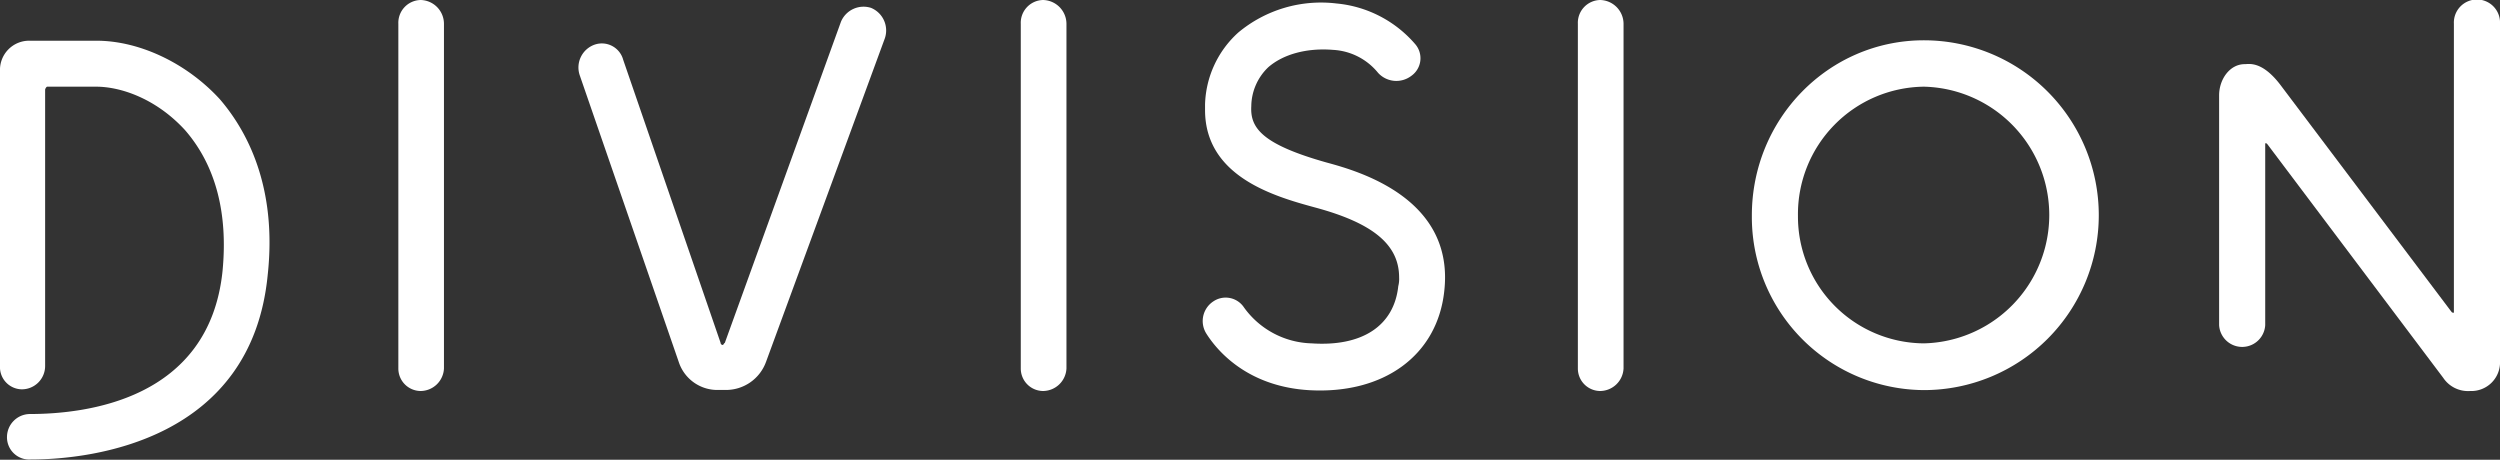
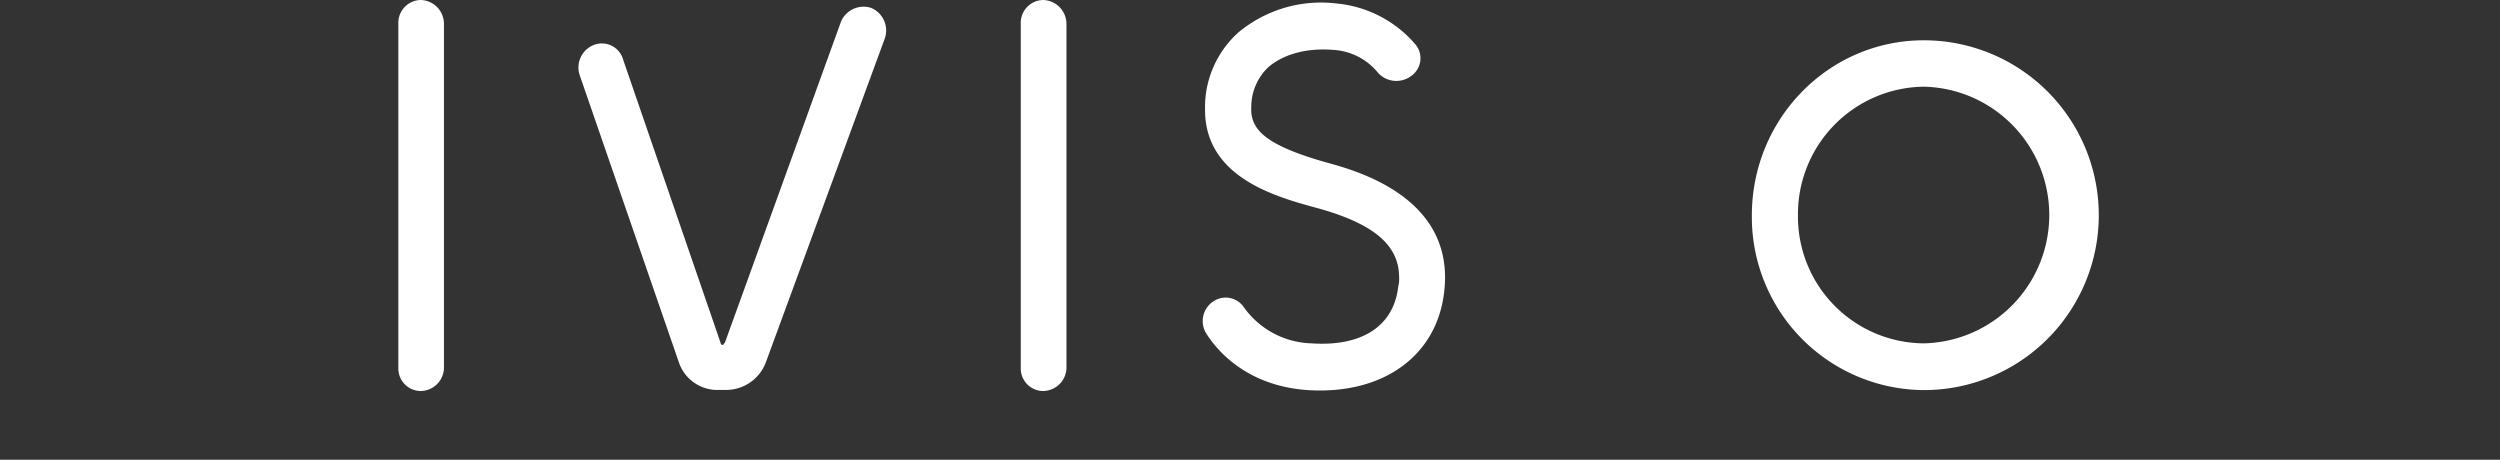
<svg xmlns="http://www.w3.org/2000/svg" viewBox="0 0 357.35 65.71">
  <rect x="0" y="0" width="357.35" height="65.71" fill="#333333" stroke="none" />
  <defs>
    <style>.cls-1{fill:#fff;}</style>
  </defs>
  <g id="レイヤー_2" data-name="レイヤー 2">
    <g id="文字">
-       <path class="cls-1" d="M13.79,5.82c6.1,0,12.88,3.17,17.64,8.37,3.78,4.4,8.23,12.39,6.83,25.16-2.32,23.55-25,26.33-33.87,26.33A3.18,3.18,0,0,1,1,62.4a3.3,3.3,0,0,1,3.23-3.22c8,0,25.69-2,27.58-20.45.8-8.3-1-15.12-5.37-20.14-4.15-4.52-9.21-6.2-12.69-6.2h-7c-.12,0-.3.31-.3.44V52.3a3.33,3.33,0,0,1-3.36,3.35A3.17,3.17,0,0,1,0,52.3V10.16A4.17,4.17,0,0,1,4.27,5.82Z" />
      <path class="cls-1" d="M63.46,3.41V52.67a3.37,3.37,0,0,1-3.35,3.22,3.21,3.21,0,0,1-3.17-3.22V3.41A3.26,3.26,0,0,1,60.11,0,3.41,3.41,0,0,1,63.46,3.41Z" />
      <path class="cls-1" d="M124.49,1.12a3.49,3.49,0,0,1,2,4.33l-17,46.29a6.09,6.09,0,0,1-5.8,4h-1a5.81,5.81,0,0,1-5.67-4l-14.16-41A3.46,3.46,0,0,1,85,6.38a3.16,3.16,0,0,1,4.08,2.17L103,49a.32.32,0,0,0,.3.31c.12,0,.12-.18.31-.31L120.21,3.1A3.5,3.5,0,0,1,124.49,1.12Z" />
      <path class="cls-1" d="M152.44,3.41V52.67a3.38,3.38,0,0,1-3.36,3.22,3.21,3.21,0,0,1-3.17-3.22V3.41A3.26,3.26,0,0,1,149.08,0,3.42,3.42,0,0,1,152.44,3.41Z" />
      <path class="cls-1" d="M191.06.5a16.89,16.89,0,0,1,11.29,5.88,3.08,3.08,0,0,1-.61,4.46,3.53,3.53,0,0,1-4.76-.43,8.9,8.9,0,0,0-6.41-3.28c-3.78-.31-7.13.62-9.27,2.47a7.8,7.8,0,0,0-2.44,5.58c-.18,3.1,1.52,5.45,10.8,8.06,4.58,1.24,18.3,5.14,16.78,18.4-1,9.17-8.66,14.75-19.34,14.13-8.24-.5-12.7-5-14.65-8.06a3.36,3.36,0,0,1,1-4.64,3.14,3.14,0,0,1,4.27.74,12.3,12.3,0,0,0,9.76,5.27c7.2.49,11.78-2.48,12.39-8.18a4.18,4.18,0,0,0,.12-1.24c0-4.65-3.66-7.75-12-10-5.67-1.55-15.74-4.34-15.74-13.94v-.81A14.37,14.37,0,0,1,177,4.65,18.46,18.46,0,0,1,191.06.5Z" />
-       <path class="cls-1" d="M232.07,3.41V52.67a3.38,3.38,0,0,1-3.36,3.22,3.21,3.21,0,0,1-3.17-3.22V3.41A3.26,3.26,0,0,1,228.71,0,3.42,3.42,0,0,1,232.07,3.41Z" />
      <path class="cls-1" d="M275,5.76a25,25,0,0,1,0,50,24.73,24.73,0,0,1-24.59-24.91C250.38,17,261.36,5.76,275,5.76Zm0,43.32a18.35,18.35,0,0,0,0-36.69,18.22,18.22,0,0,0-18,18.47A18.12,18.12,0,0,0,275,49.08Z" />
-       <path class="cls-1" d="M357.35,51.56a4.1,4.1,0,0,1-4.27,4.33A4.26,4.26,0,0,1,349.23,54l-25.14-33.4c-.18-.18-.3-.18-.3,0V46.47a3.3,3.3,0,0,1-6.59,0V13.63c0-2.29,1.52-4.46,3.66-4.46.61,0,2.44-.49,5.06,2.91l24.53,32.54c.19.12.31.12.31,0V3.41a3.3,3.3,0,1,1,6.59,0Z" />
    </g>
  </g>
</svg>